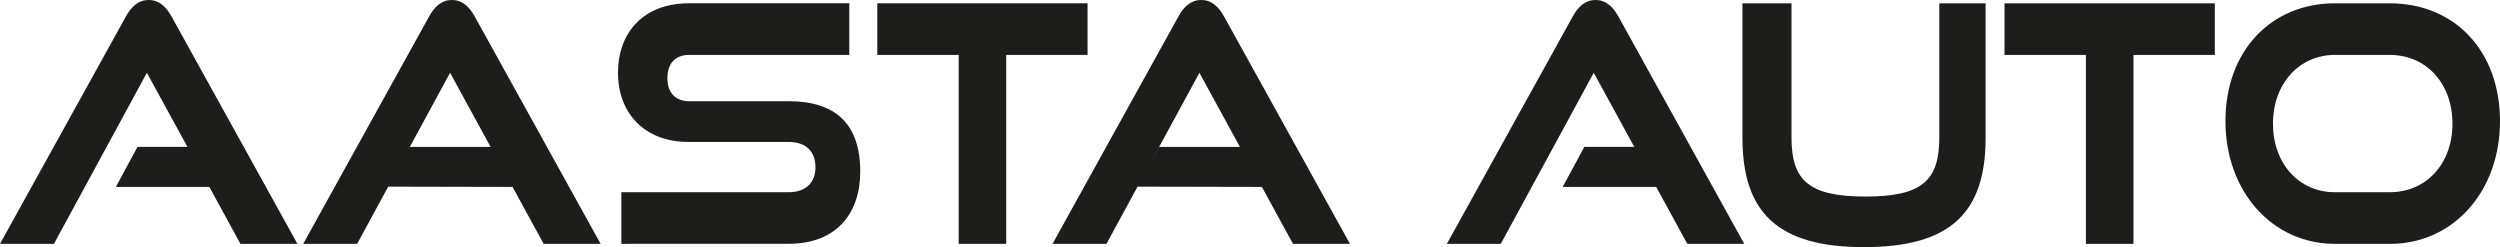
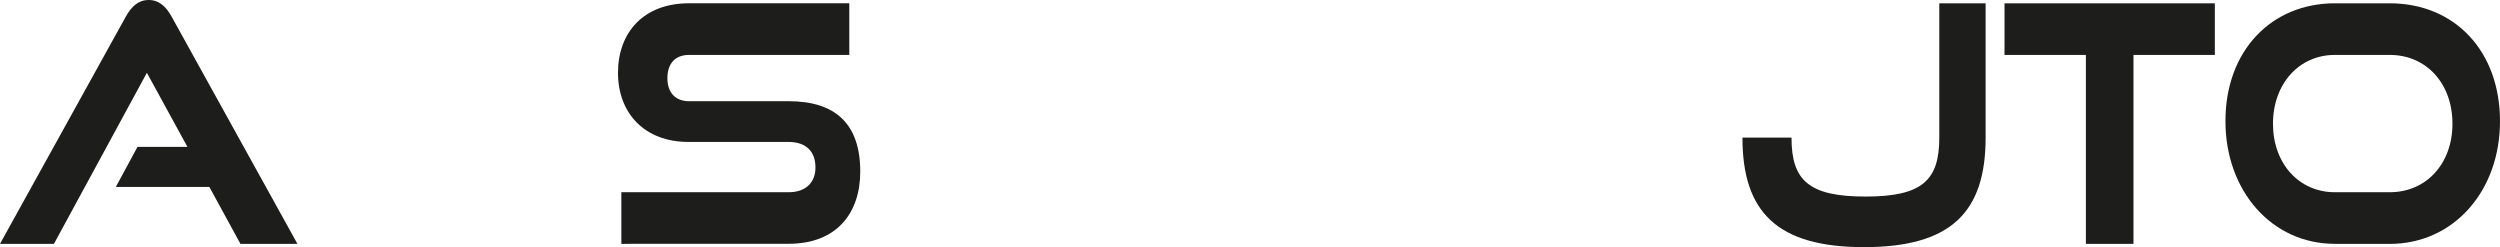
<svg xmlns="http://www.w3.org/2000/svg" viewBox="0 0 1951.61 192.93">
  <defs>
    <style>.cls-1{fill:#1d1d1b;}</style>
  </defs>
  <g id="Layer_2" data-name="Layer 2">
    <g id="Layer_1-2" data-name="Layer 1">
      <path class="cls-1" d="M187.69,190.35l-24.26-44.43h-73l16.89-31.25h39L114.66,56.82,42.11,190.35H0L98.25,12.91C102.53,5.17,108,0,116.09,0s13.56,5.17,17.84,12.91l98.25,177.44Z" />
-       <path class="cls-1" d="M424.39,190.35l-24.27-44.43-97.18-.21,17-31,63.05,0L351.36,56.82,278.8,190.35H236.7L334.94,12.91C339.22,5.17,344.7,0,352.78,0s13.56,5.17,17.84,12.91l98.25,177.44Z" />
      <path class="cls-1" d="M485.05,190.35V150.06h130.6c13.32,0,20.93-7.5,20.93-19.37,0-12.66-7.61-19.89-20.93-19.89H537.38c-34,0-54.95-22.21-54.95-54,0-31,19.51-54.24,55.43-54.24H663V42.87H537.86C527.39,42.87,521,49.33,521,61S527.63,79,537.86,79h77.79c36.39,0,55.9,17.56,55.9,55,0,32.29-18.32,56.31-55.9,56.31Z" />
-       <path class="cls-1" d="M748.39,190.35V42.87H684.87V2.58H849V42.87H785.5V190.35Z" />
-       <path class="cls-1" d="M1009.35,190.35l-24.27-44.43-97.14-.21,17-31,63,0L936.32,56.82,863.76,190.35h-42.1L919.9,12.91C924.18,5.17,929.65,0,937.74,0s13.56,5.17,17.84,12.91l98.25,177.44Z" />
-       <path class="cls-1" d="M1317.17,190.35l-24.27-44.43h-73l16.89-31.25h39l-31.64-57.85-72.56,133.53h-42.1l98.25-177.44C1232,5.17,1237.48,0,1245.57,0s13.56,5.17,17.84,12.91l98.24,177.44Z" />
-       <path class="cls-1" d="M1513.9,2.58h36.16V107.44c0,58.11-26.88,85.49-94.91,85.49-67.8,0-94.92-27.38-94.92-85.49V2.58h38.3V107.44c0,33.32,13.32,46,57.81,46,44.24,0,57.56-12.65,57.56-46Z" />
+       <path class="cls-1" d="M1513.9,2.58h36.16V107.44c0,58.11-26.88,85.49-94.91,85.49-67.8,0-94.92-27.38-94.92-85.49h38.3V107.44c0,33.32,13.32,46,57.81,46,44.24,0,57.56-12.65,57.56-46Z" />
      <path class="cls-1" d="M1628.33,190.35V42.87h-63.52V2.58H1729V42.87h-63.51V190.35Z" />
      <path class="cls-1" d="M1822.68,190.35c-49.24,0-85.4-41.33-85.4-95.82,0-55.27,36.16-91.95,85.4-91.95h42.82c50.91,0,86.11,37.45,86.11,92s-36.15,95.82-86.11,95.82Zm42.82-40.29c28.78,0,49-22.47,49-53.47,0-31.25-20.22-53.72-49-53.72h-42.82c-27.83,0-48.29,22.47-48.29,53.72,0,31,20.22,53.47,48.29,53.47Z" />
    </g>
  </g>
</svg>